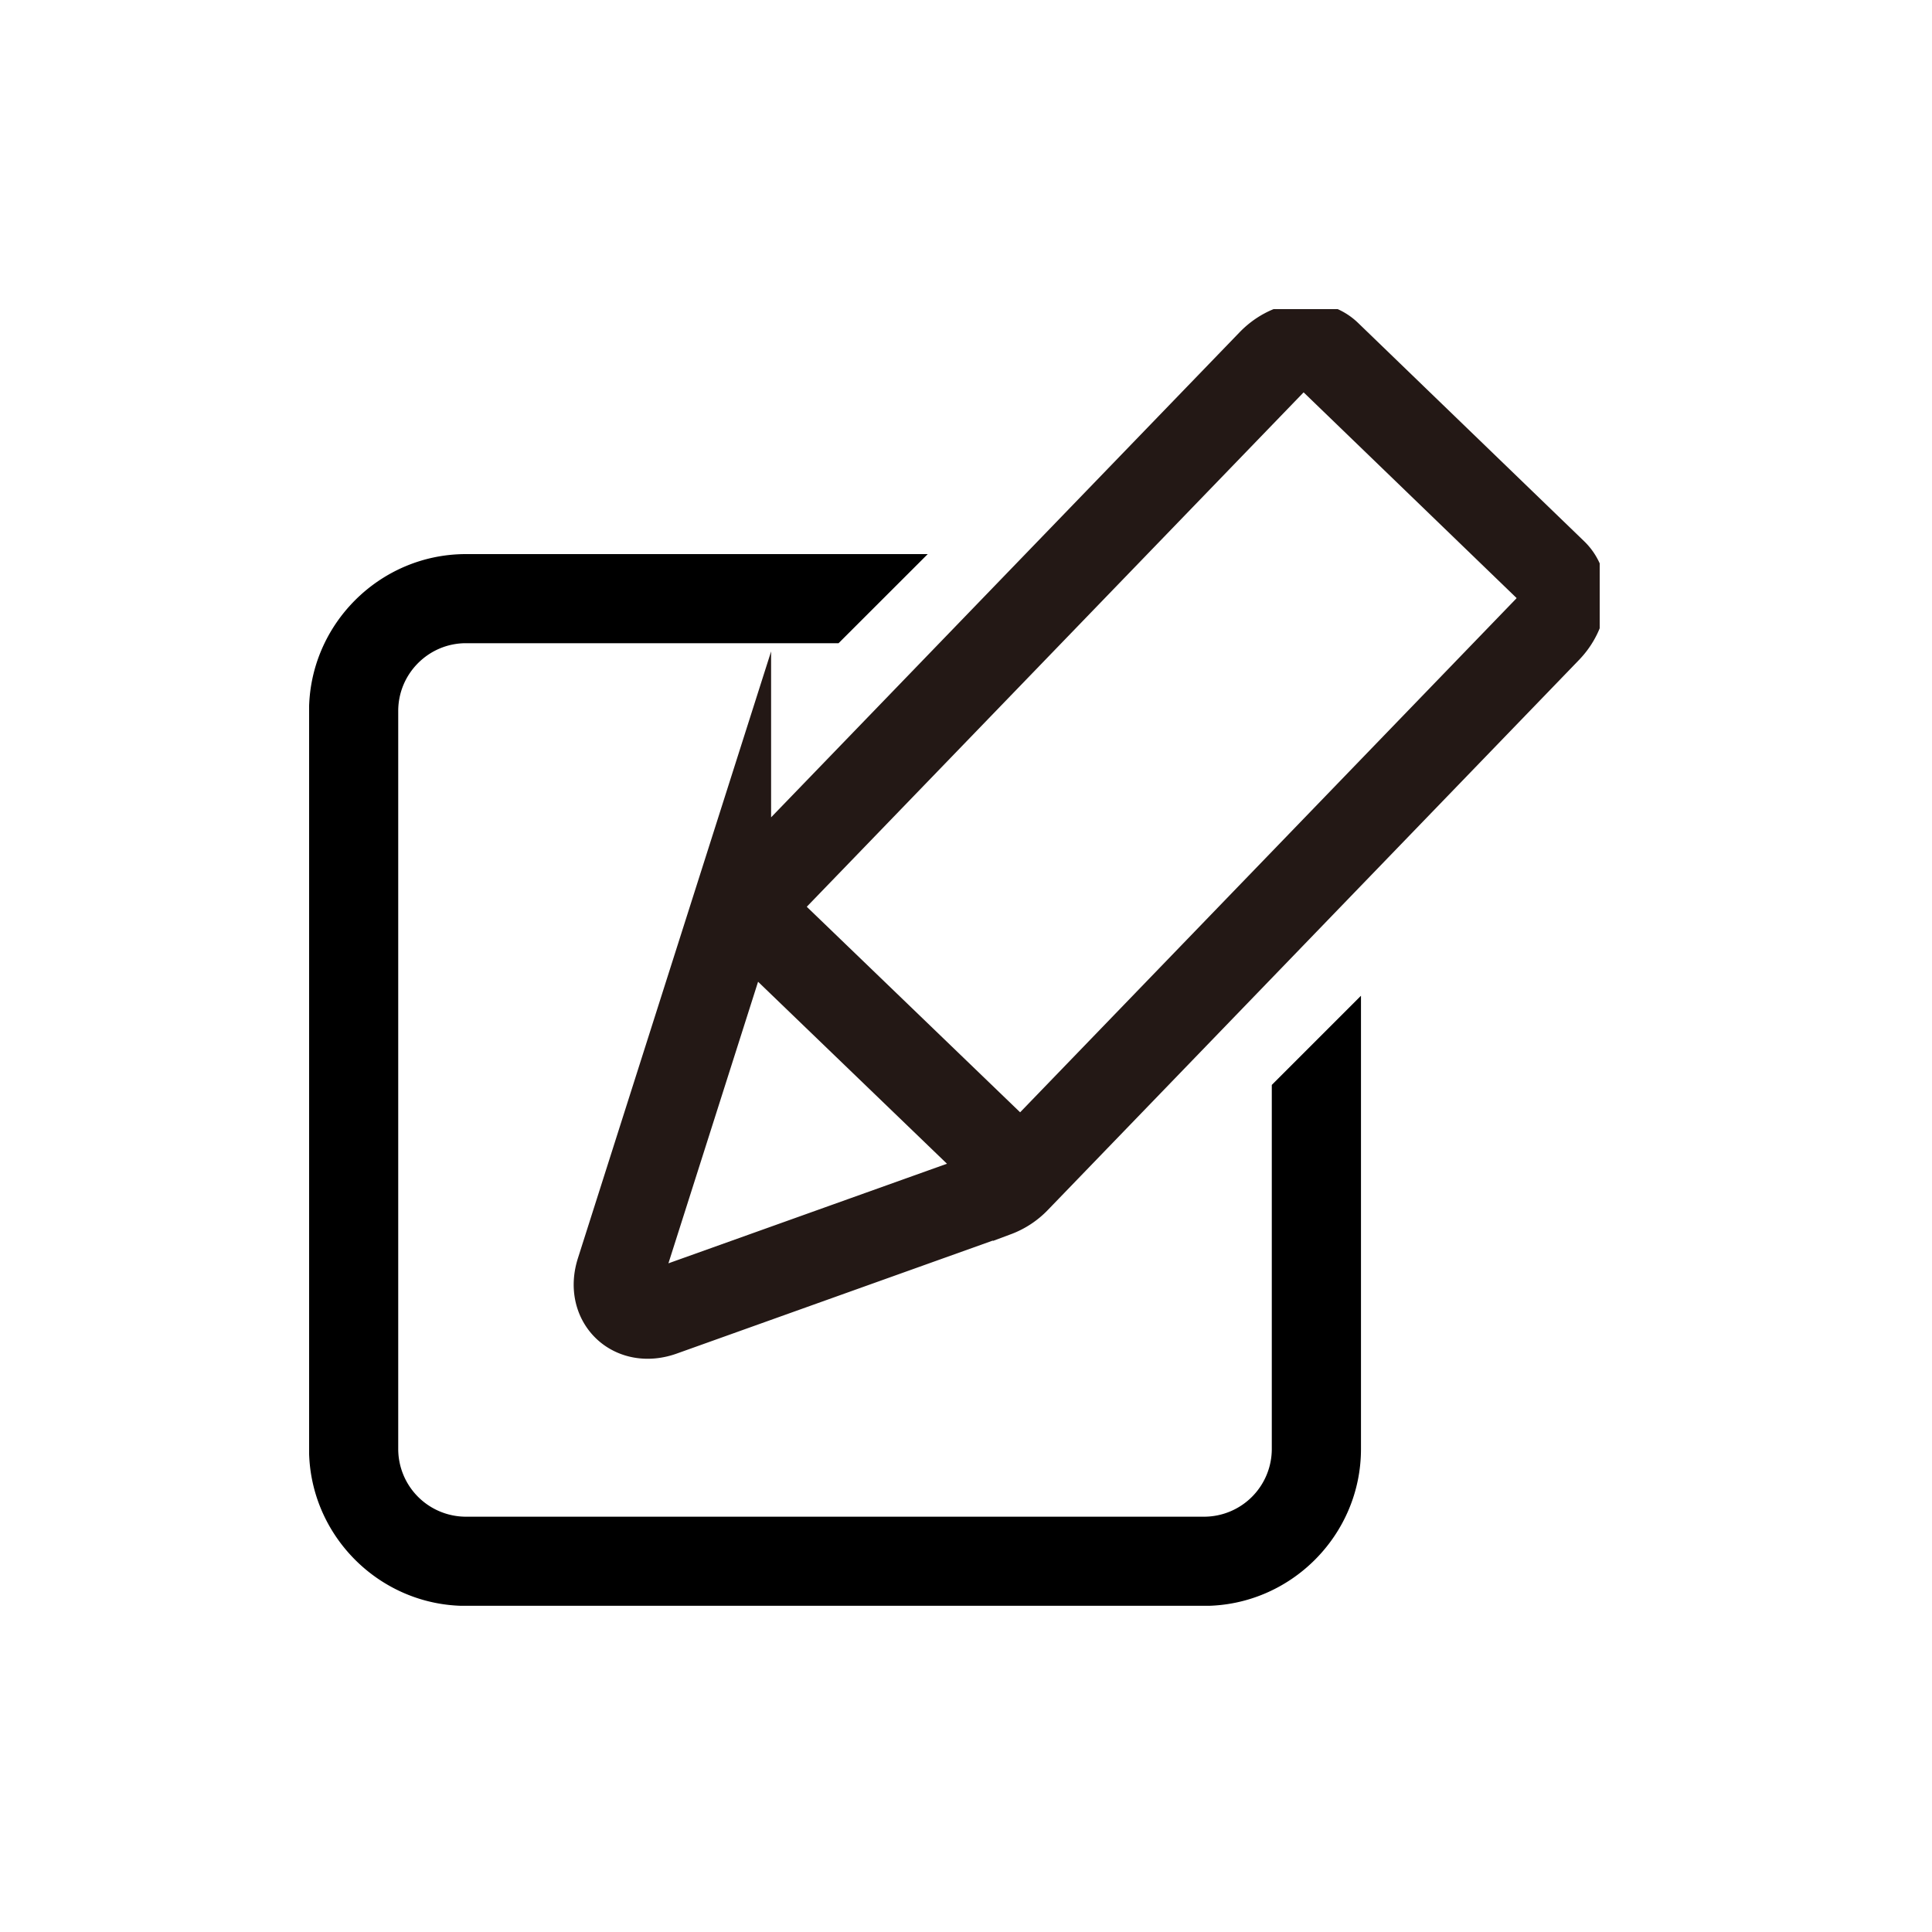
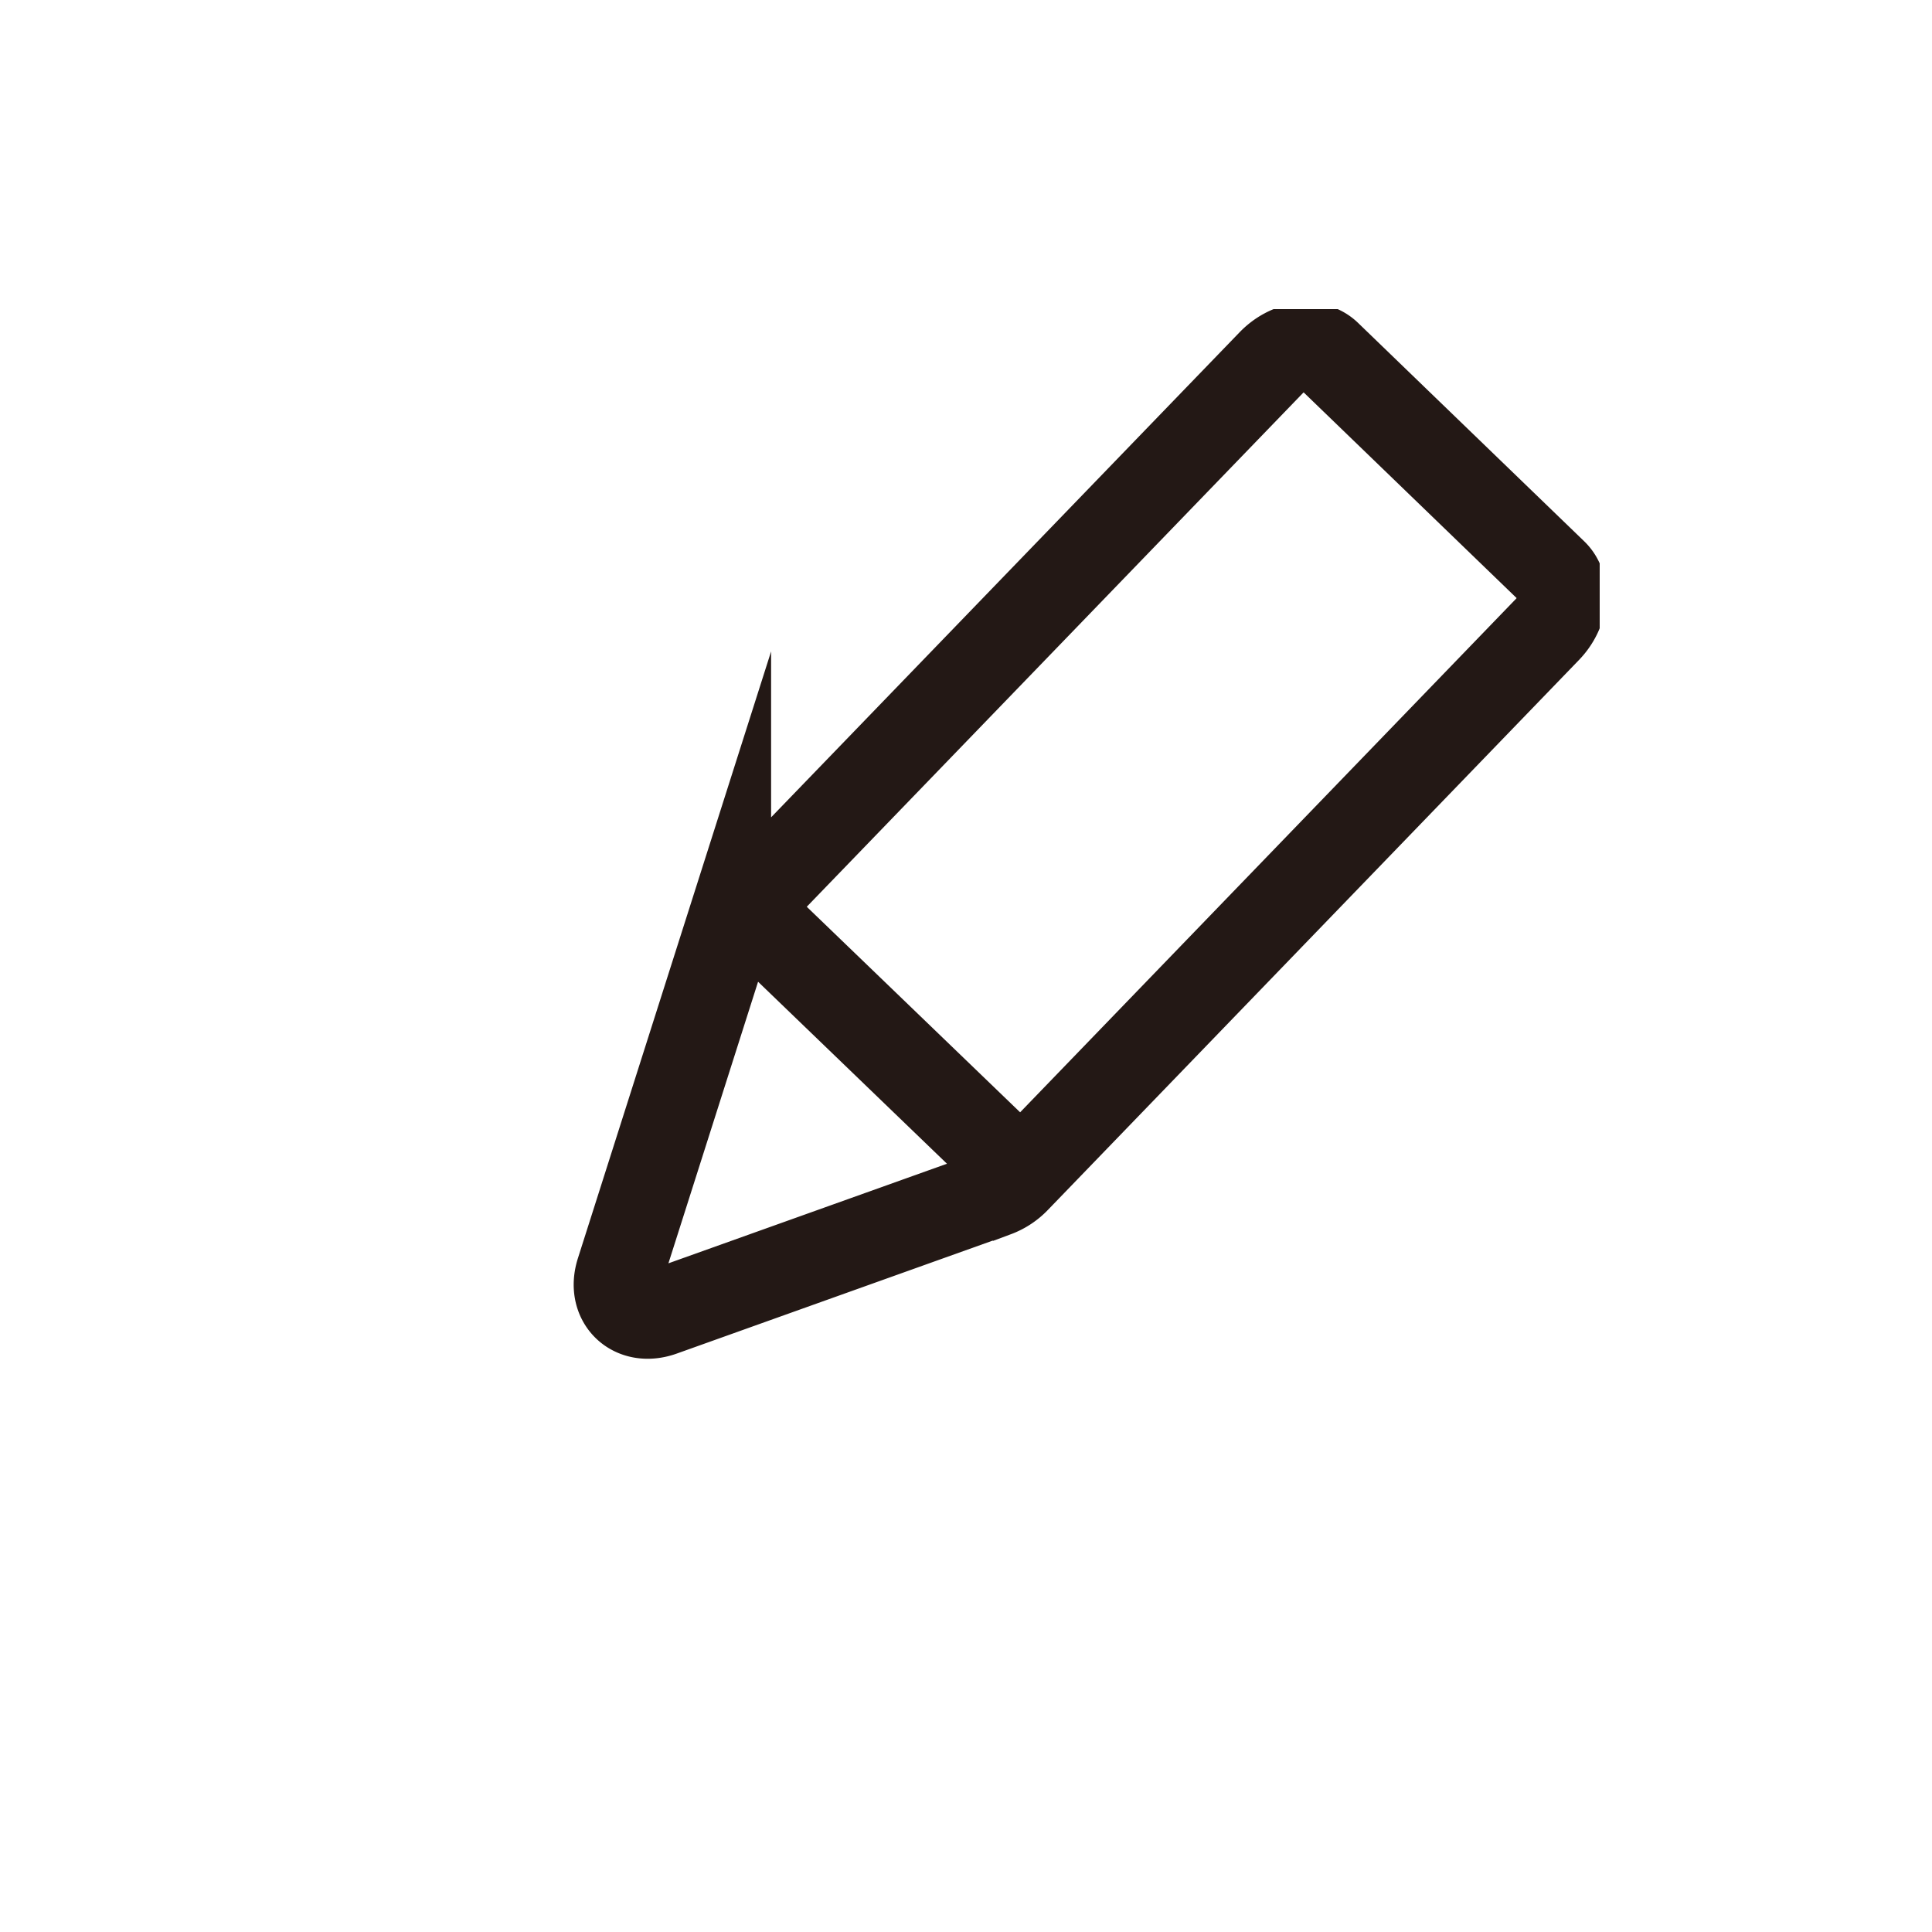
<svg xmlns="http://www.w3.org/2000/svg" width="25" height="25" fill="none" viewBox="0 0 25 25">
  <g clip-path="url(#a)">
-     <path fill="#000" d="M16.457 14.038v4.711a.877.877 0 0 1-.876.877H6.029a.877.877 0 0 1-.876-.877V9.2c0-.484.394-.877.876-.877h4.822l1.154-1.153H6.029c-1.116 0-2.03.913-2.03 2.03v9.55c0 1.117.914 2.03 2.03 2.03h9.552c1.116 0 2.03-.913 2.03-2.03v-5.865l-1.154 1.154Z" />
    <path stroke="#231815" stroke-miterlimit="10" stroke-width="1.136" d="M12.88 15.438 8.567 16.98c-.377.135-.67-.147-.547-.528l1.39-4.366a.71.71 0 0 1 .167-.277l6.872-7.115c.224-.232.551-.28.73-.107l2.925 2.825c.18.173.143.502-.081.734l-6.871 7.115a.72.72 0 0 1-.27.178Zm.335-.242-3.579-3.448" />
  </g>
  <defs>
    <clipPath id="a">
      <path fill="#fff" d="M4 4h16.7v16.779H4z" />
    </clipPath>
  </defs>
</svg>